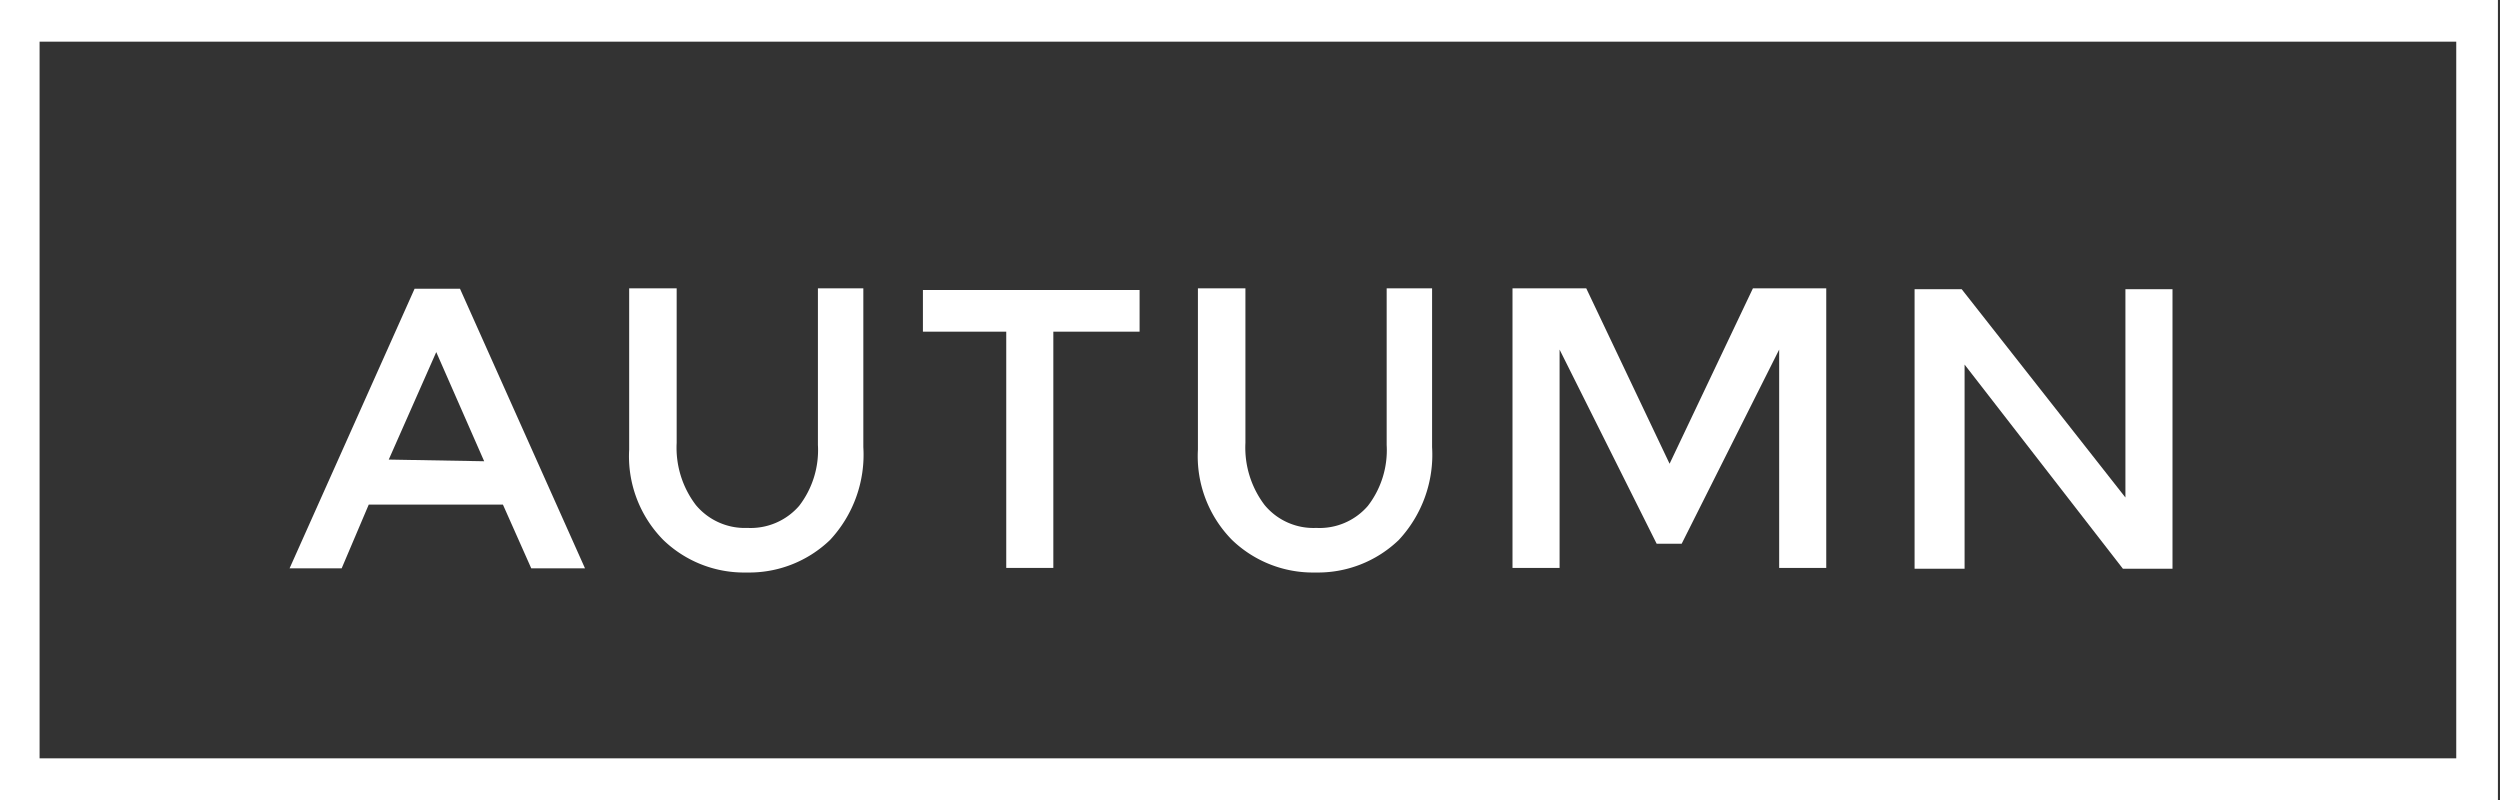
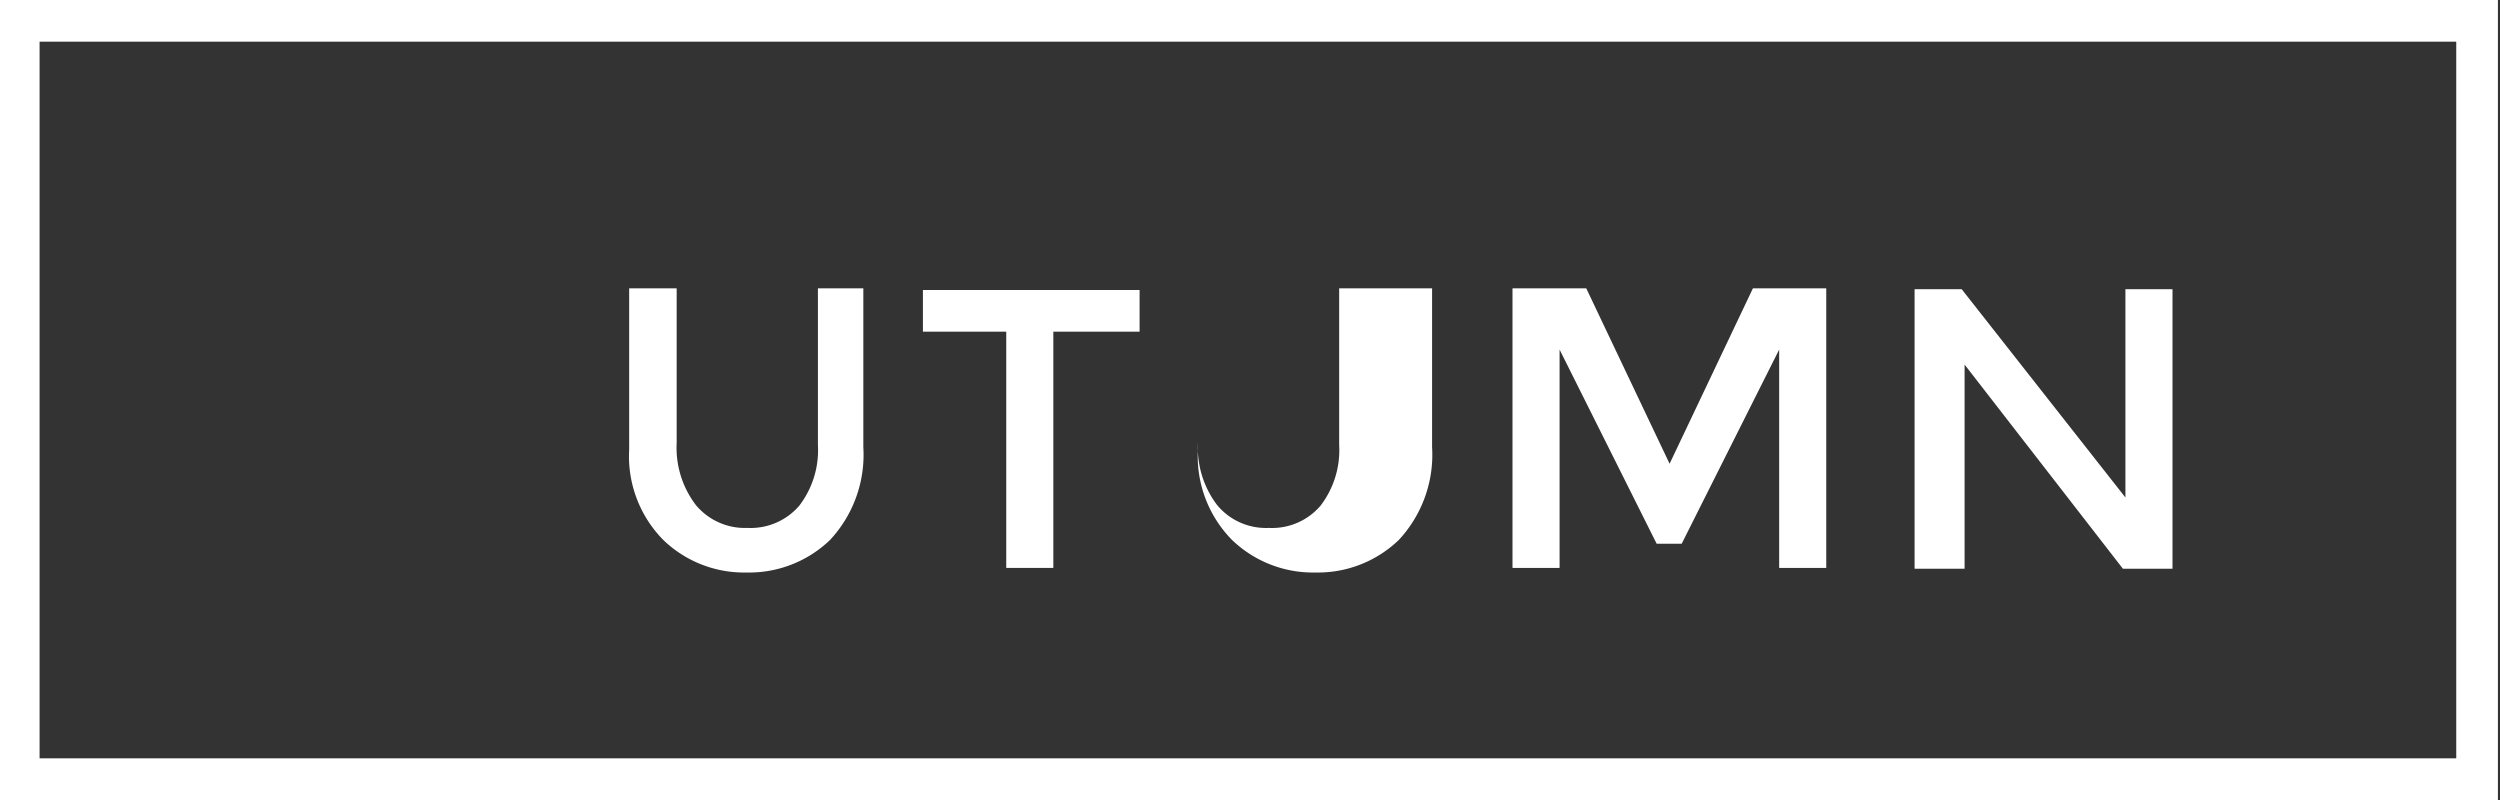
<svg xmlns="http://www.w3.org/2000/svg" id="Layer_1" data-name="Layer 1" viewBox="0 0 60 19.2">
  <rect x="0" y="0" width="60" height="19.2" fill="#333333" stroke="none" />
  <defs>
    <style>.cls-1{fill:#fff;}</style>
  </defs>
  <title>aurumn</title>
-   <path class="cls-1" d="M658.09-62.52l3,6.71H659.8l-.68-1.53H655.9l-.65,1.53H654l3-6.71Zm.58,4.14L657.52-61l-1.14,2.58Z" transform="translate(-647.05 69.45)" />
  <path class="cls-1" d="M667.77-62.53v3.81a3,3,0,0,1-.8,2.23,2.8,2.8,0,0,1-2,.78,2.79,2.79,0,0,1-2-.78,2.86,2.86,0,0,1-.82-2.17v-3.87h1.14v3.71a2.27,2.27,0,0,0,.46,1.49,1.53,1.53,0,0,0,1.24.55,1.54,1.54,0,0,0,1.24-.53,2.19,2.19,0,0,0,.45-1.46v-3.76Z" transform="translate(-647.05 69.45)" />
  <path class="cls-1" d="M672.33-61.49v5.67H671.2v-5.67h-2v-1h5.2v1Z" transform="translate(-647.05 69.45)" />
-   <path class="cls-1" d="M681.42-62.53v3.81a3,3,0,0,1-.8,2.23,2.8,2.8,0,0,1-2,.78,2.8,2.8,0,0,1-2-.78,2.86,2.86,0,0,1-.82-2.17v-3.87h1.14v3.71a2.28,2.28,0,0,0,.46,1.49,1.52,1.52,0,0,0,1.24.55,1.53,1.53,0,0,0,1.24-.53,2.19,2.19,0,0,0,.45-1.46v-3.76Z" transform="translate(-647.05 69.45)" />
+   <path class="cls-1" d="M681.42-62.53v3.81a3,3,0,0,1-.8,2.23,2.8,2.8,0,0,1-2,.78,2.8,2.8,0,0,1-2-.78,2.86,2.86,0,0,1-.82-2.17v-3.87v3.71a2.28,2.28,0,0,0,.46,1.49,1.52,1.52,0,0,0,1.24.55,1.53,1.53,0,0,0,1.24-.53,2.19,2.19,0,0,0,.45-1.46v-3.76Z" transform="translate(-647.05 69.45)" />
  <path class="cls-1" d="M686.81-56.4l-2.33-4.66v5.24h-1.13v-6.71h1.77l2,4.21,2-4.21h1.76v6.71h-1.13v-5.24l-2.34,4.66Z" transform="translate(-647.05 69.45)" />
  <path class="cls-1" d="M698.06-57.51v-5h1.13v6.71H698l-3.8-4.9v4.9H693v-6.71h1.13Z" transform="translate(-647.05 69.45)" />
  <path class="cls-1" d="M706-68.45v17.2H648v-17.2h58m1-1H647v19.2h60v-19.2Z" transform="translate(-647.05 69.45)" />
</svg>